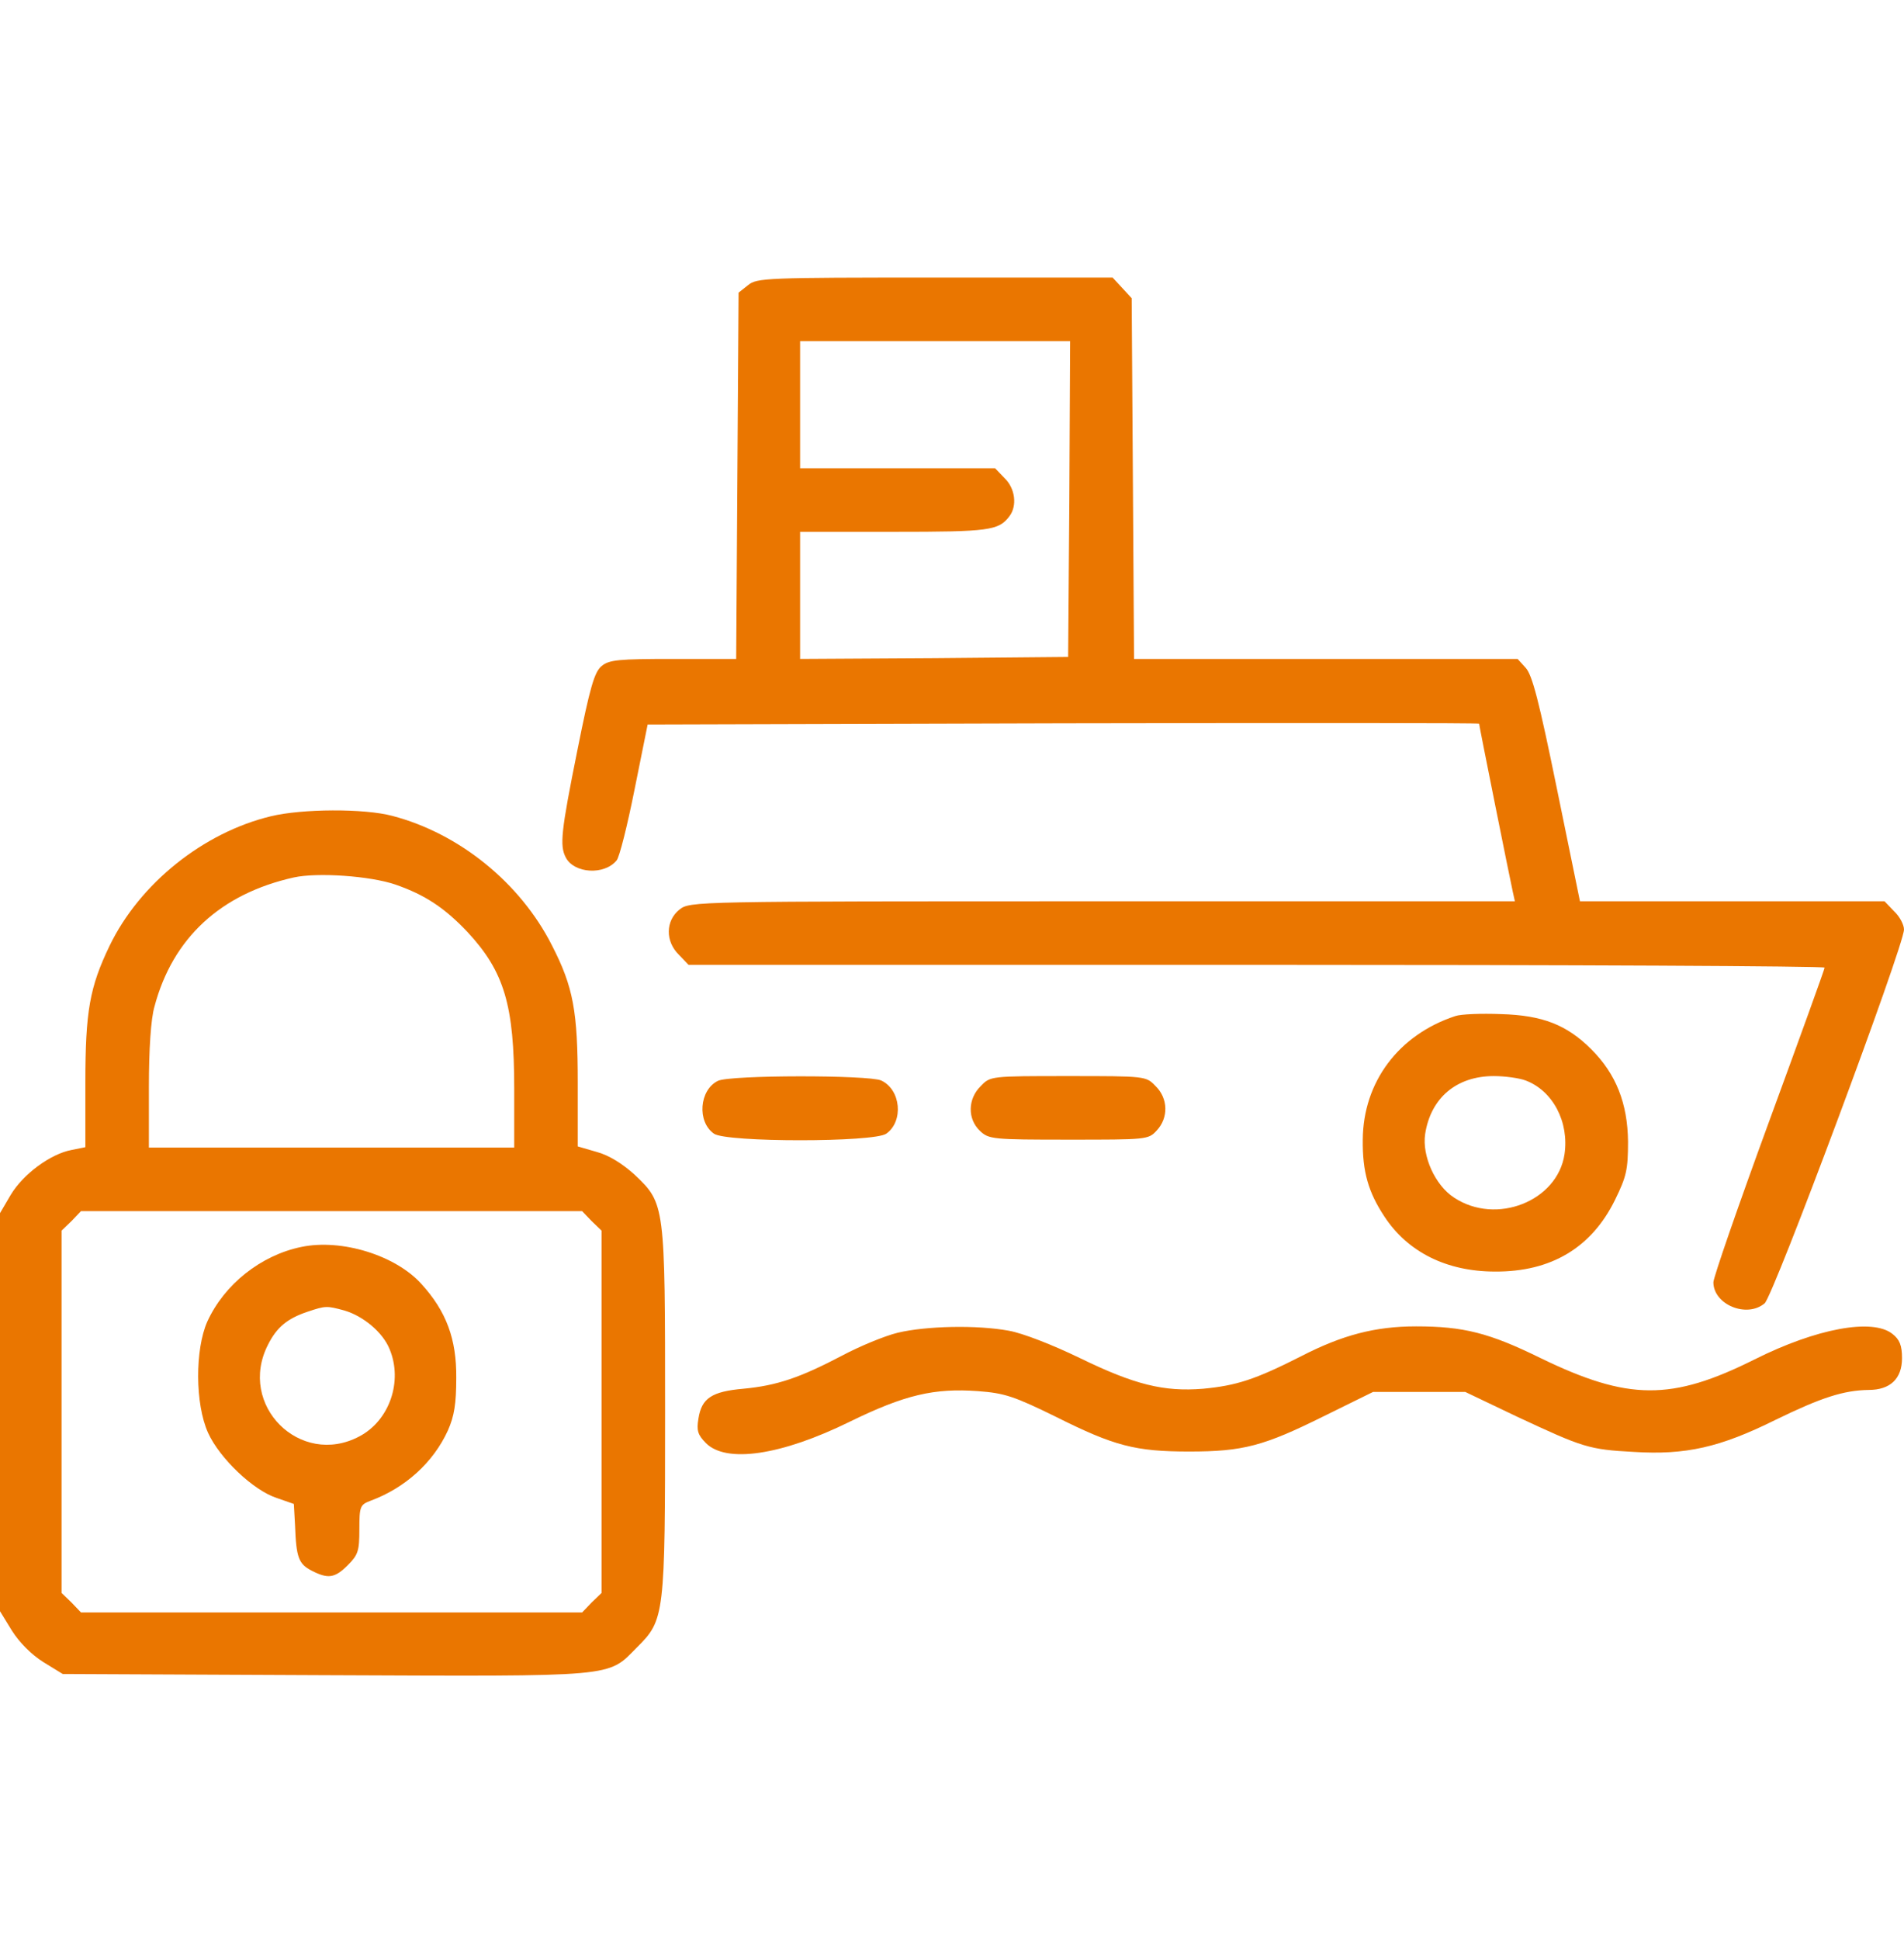
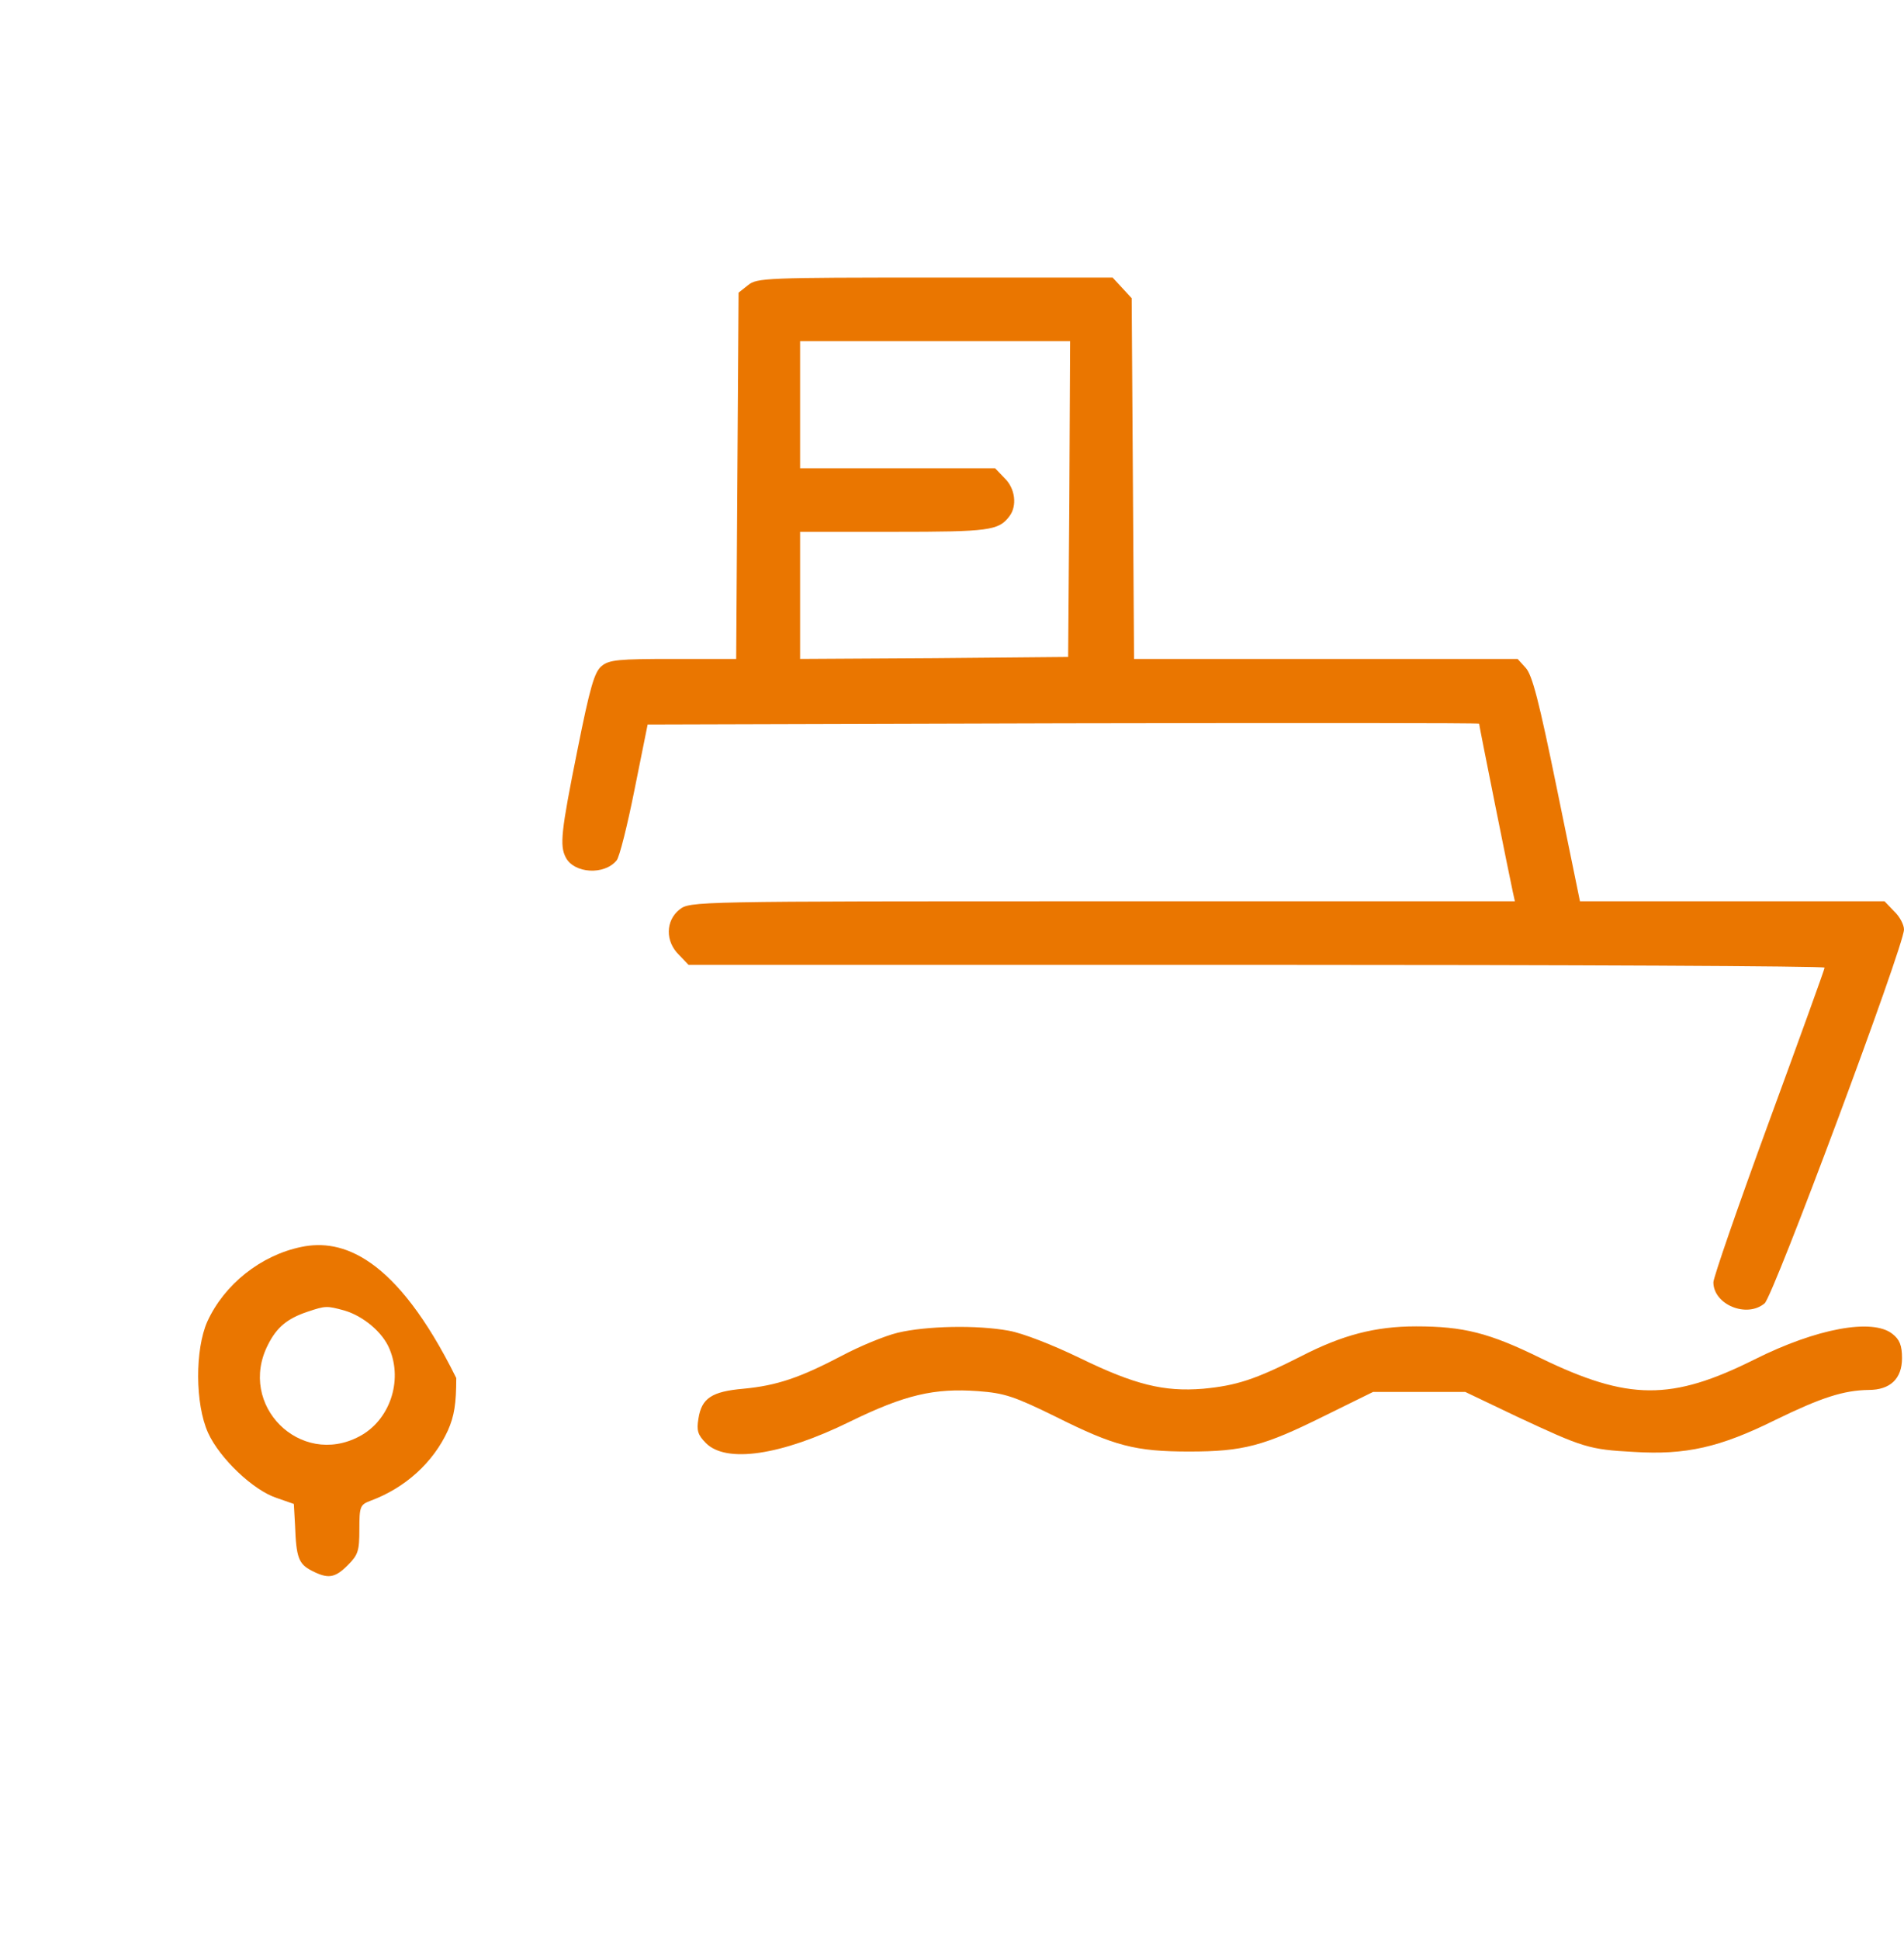
<svg xmlns="http://www.w3.org/2000/svg" width="54" height="55" viewBox="0 0 54 55" fill="none">
  <g clip-path="url(#clip0_280_1313)">
    <path d="M21.217 8.082L20.947 8.296L20.913 13.488L20.879 18.679H19.1C17.546 18.679 17.276 18.702 17.061 18.882C16.859 19.051 16.735 19.468 16.375 21.27C15.913 23.567 15.868 23.972 16.048 24.31C16.284 24.761 17.14 24.817 17.489 24.389C17.568 24.299 17.794 23.398 17.996 22.384L18.368 20.538L30.159 20.504C36.646 20.492 41.95 20.492 41.95 20.515C41.95 20.571 42.84 24.997 42.907 25.29L42.964 25.549H31.274C19.607 25.549 19.573 25.549 19.269 25.785C18.875 26.101 18.863 26.686 19.258 27.069L19.528 27.351H35.643C44.495 27.351 51.748 27.385 51.748 27.43C51.748 27.475 51.038 29.434 50.171 31.799C49.304 34.164 48.594 36.214 48.594 36.349C48.594 36.98 49.54 37.374 50.047 36.946C50.295 36.743 54 26.81 54 26.349C54 26.213 53.876 25.977 53.718 25.831L53.448 25.549H49.124H44.81L44.157 22.362C43.65 19.884 43.459 19.13 43.267 18.927L43.042 18.679H37.603H32.163L32.13 13.566L32.096 8.454L31.826 8.161L31.555 7.868H26.51C21.724 7.868 21.465 7.879 21.217 8.082ZM30.328 14.141L30.294 18.623L26.499 18.657L22.692 18.679V16.877V15.075H25.35C28.042 15.075 28.323 15.042 28.627 14.636C28.852 14.344 28.796 13.848 28.492 13.555L28.222 13.274H25.451H22.692V11.472V9.67H26.521H30.35L30.328 14.141Z" fill="#EA7600" />
-     <path d="M7.681 23.139C5.766 23.601 3.964 25.042 3.108 26.81C2.545 27.982 2.421 28.657 2.421 30.696V32.52L2.027 32.599C1.43 32.711 0.653 33.286 0.304 33.871L0 34.389V40.032V45.674L0.338 46.225C0.552 46.563 0.89 46.901 1.228 47.115L1.779 47.453L9.223 47.487C17.568 47.521 17.219 47.554 18.064 46.699C18.852 45.922 18.863 45.798 18.863 40.02C18.863 34.13 18.863 34.119 17.996 33.297C17.647 32.982 17.264 32.745 16.926 32.655L16.386 32.498V30.707C16.386 28.669 16.262 27.982 15.654 26.799C14.753 25.02 13.019 23.623 11.127 23.128C10.327 22.914 8.559 22.925 7.681 23.139ZM11.217 25.076C12.061 25.369 12.613 25.74 13.255 26.416C14.302 27.542 14.584 28.488 14.584 30.864V32.531H9.404H4.223V30.808C4.223 29.738 4.279 28.883 4.381 28.533C4.899 26.585 6.262 25.335 8.334 24.873C8.998 24.727 10.496 24.828 11.217 25.076ZM16.78 34.615L17.061 34.885V40.02V45.156L16.78 45.426L16.51 45.708H9.404H2.297L2.027 45.426L1.746 45.156V40.02V34.885L2.027 34.615L2.297 34.333H9.404H16.51L16.78 34.615Z" fill="#EA7600" />
-     <path d="M8.548 35.347C7.399 35.583 6.363 36.405 5.879 37.464C5.53 38.252 5.53 39.795 5.901 40.617C6.228 41.338 7.185 42.25 7.85 42.464L8.334 42.633L8.368 43.241C8.401 44.153 8.469 44.334 8.841 44.525C9.302 44.761 9.494 44.739 9.865 44.367C10.158 44.075 10.192 43.962 10.192 43.354C10.192 42.7 10.214 42.656 10.507 42.543C11.487 42.182 12.287 41.462 12.703 40.55C12.883 40.144 12.94 39.795 12.94 39.063C12.951 37.959 12.658 37.171 11.949 36.394C11.217 35.583 9.685 35.11 8.548 35.347ZM9.764 37.148C10.305 37.306 10.856 37.768 11.048 38.241C11.431 39.153 11.048 40.268 10.192 40.718C8.514 41.608 6.723 39.829 7.602 38.117C7.85 37.621 8.154 37.374 8.728 37.182C9.235 37.013 9.268 37.013 9.764 37.148Z" fill="#EA7600" />
-     <path d="M41.274 28.803C39.664 29.333 38.662 30.673 38.65 32.306C38.639 33.218 38.808 33.792 39.259 34.479C39.923 35.493 41.027 36.045 42.401 36.045C43.989 36.056 45.137 35.369 45.802 34.018C46.128 33.353 46.173 33.162 46.173 32.362C46.162 31.281 45.835 30.448 45.137 29.75C44.439 29.051 43.752 28.781 42.569 28.747C42.018 28.725 41.432 28.747 41.274 28.803ZM43.268 30.628C44.045 30.921 44.507 31.81 44.371 32.723C44.169 34.051 42.434 34.738 41.241 33.95C40.7 33.601 40.328 32.768 40.419 32.148C40.576 31.123 41.308 30.504 42.367 30.504C42.682 30.504 43.087 30.56 43.268 30.628Z" fill="#EA7600" />
-     <path d="M20.361 30.639C19.832 30.898 19.764 31.799 20.249 32.137C20.598 32.385 24.787 32.385 25.136 32.137C25.632 31.788 25.553 30.887 24.99 30.628C24.63 30.47 20.71 30.47 20.361 30.639Z" fill="#EA7600" />
-     <path d="M27.817 30.786C27.445 31.146 27.434 31.721 27.794 32.058C28.042 32.295 28.154 32.306 30.305 32.306C32.524 32.306 32.569 32.306 32.806 32.047C33.144 31.687 33.132 31.135 32.772 30.786C32.502 30.504 32.49 30.504 30.294 30.504C28.098 30.504 28.087 30.504 27.817 30.786Z" fill="#EA7600" />
+     <path d="M8.548 35.347C7.399 35.583 6.363 36.405 5.879 37.464C5.53 38.252 5.53 39.795 5.901 40.617C6.228 41.338 7.185 42.25 7.85 42.464L8.334 42.633L8.368 43.241C8.401 44.153 8.469 44.334 8.841 44.525C9.302 44.761 9.494 44.739 9.865 44.367C10.158 44.075 10.192 43.962 10.192 43.354C10.192 42.7 10.214 42.656 10.507 42.543C11.487 42.182 12.287 41.462 12.703 40.55C12.883 40.144 12.94 39.795 12.94 39.063C11.217 35.583 9.685 35.11 8.548 35.347ZM9.764 37.148C10.305 37.306 10.856 37.768 11.048 38.241C11.431 39.153 11.048 40.268 10.192 40.718C8.514 41.608 6.723 39.829 7.602 38.117C7.85 37.621 8.154 37.374 8.728 37.182C9.235 37.013 9.268 37.013 9.764 37.148Z" fill="#EA7600" />
    <path d="M25.463 37.779C25.091 37.869 24.382 38.162 23.875 38.432C22.692 39.052 22.039 39.277 21.082 39.367C20.181 39.446 19.899 39.638 19.809 40.212C19.753 40.55 19.787 40.673 20.023 40.91C20.598 41.484 22.152 41.259 24.1 40.302C25.665 39.536 26.499 39.345 27.738 39.435C28.492 39.491 28.762 39.581 29.956 40.167C31.6 40.989 32.197 41.147 33.729 41.147C35.26 41.147 35.846 40.989 37.547 40.144L38.943 39.457H40.249H41.556L43.02 40.156C44.901 41.034 45.058 41.09 46.342 41.158C47.806 41.248 48.775 41.034 50.362 40.246C51.657 39.615 52.288 39.412 52.998 39.401C53.606 39.401 53.944 39.086 53.944 38.5C53.944 38.14 53.876 37.971 53.673 37.813C53.11 37.363 51.522 37.655 49.766 38.534C47.401 39.716 46.184 39.705 43.696 38.5C42.231 37.779 41.499 37.599 40.159 37.599C38.999 37.599 38.065 37.847 36.905 38.444C35.598 39.108 35.069 39.277 34.123 39.367C33.008 39.457 32.186 39.255 30.632 38.5C29.843 38.117 28.999 37.791 28.616 37.723C27.704 37.554 26.262 37.588 25.463 37.779Z" fill="#EA7600" />
  </g>
  <defs>
    <clipPath id="clip0_280_1313">
      <rect width="54" height="54" fill="white" transform="translate(0 0.5)" />
    </clipPath>
  </defs>
</svg>